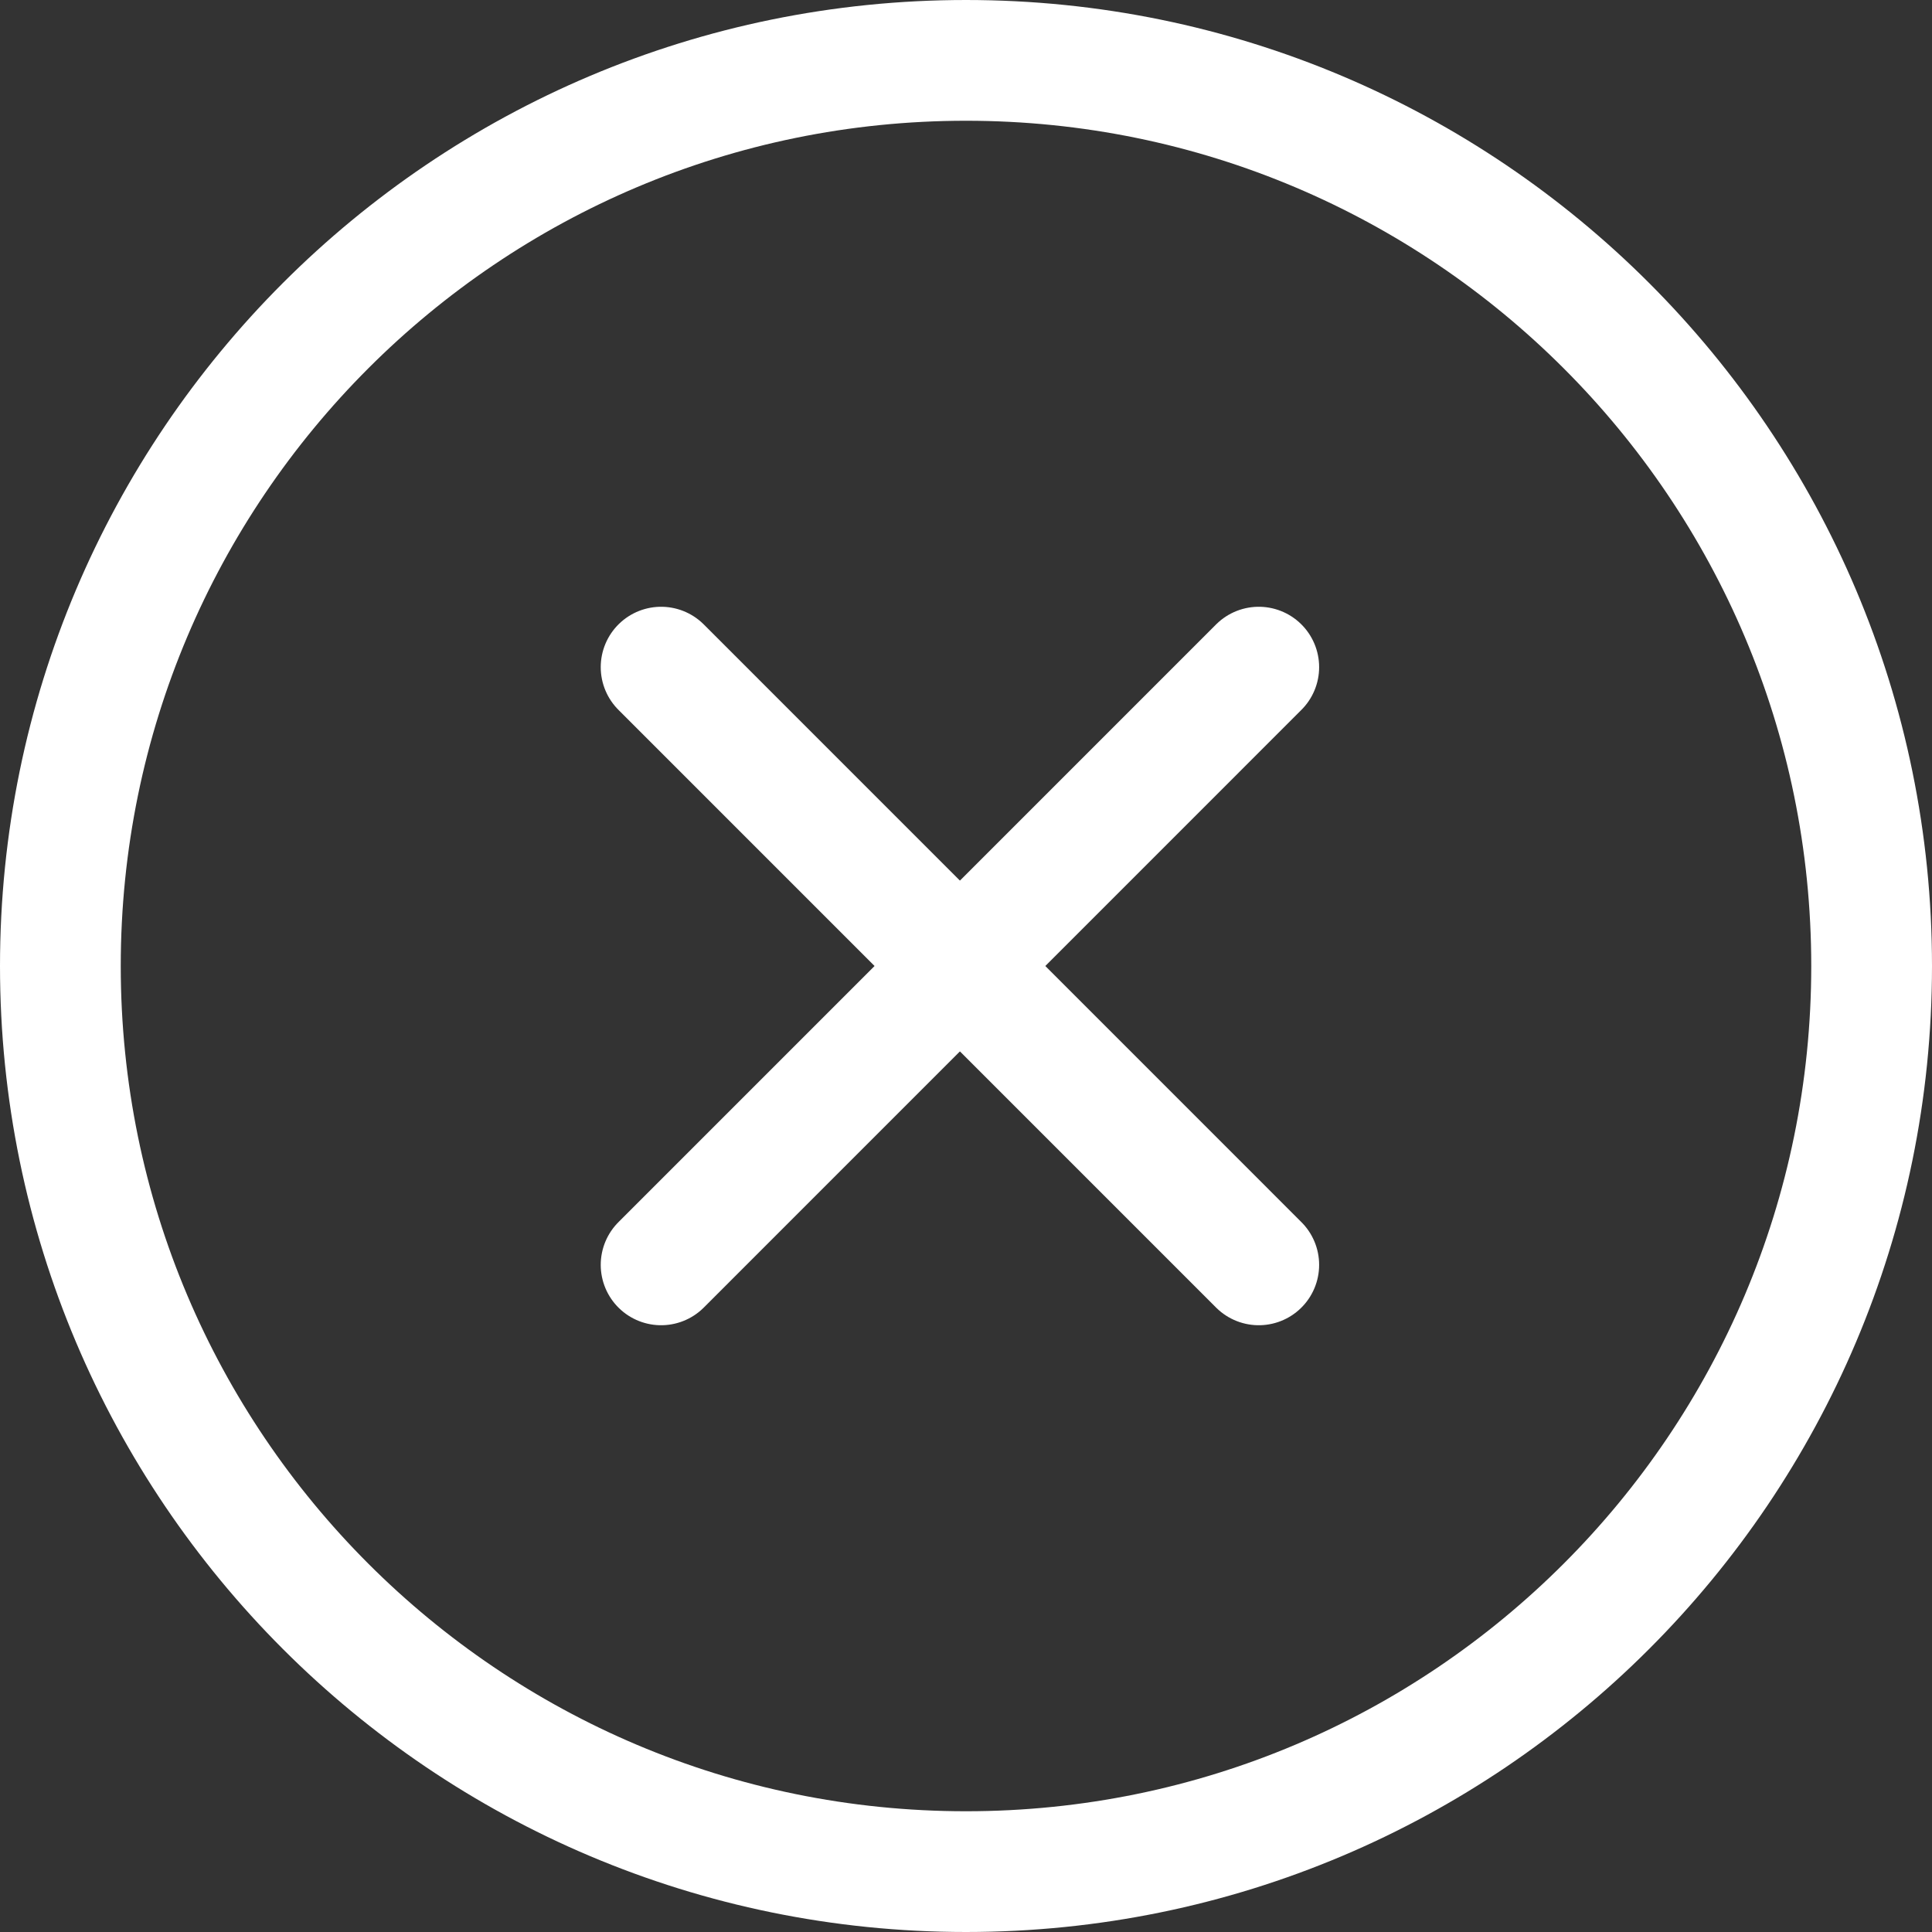
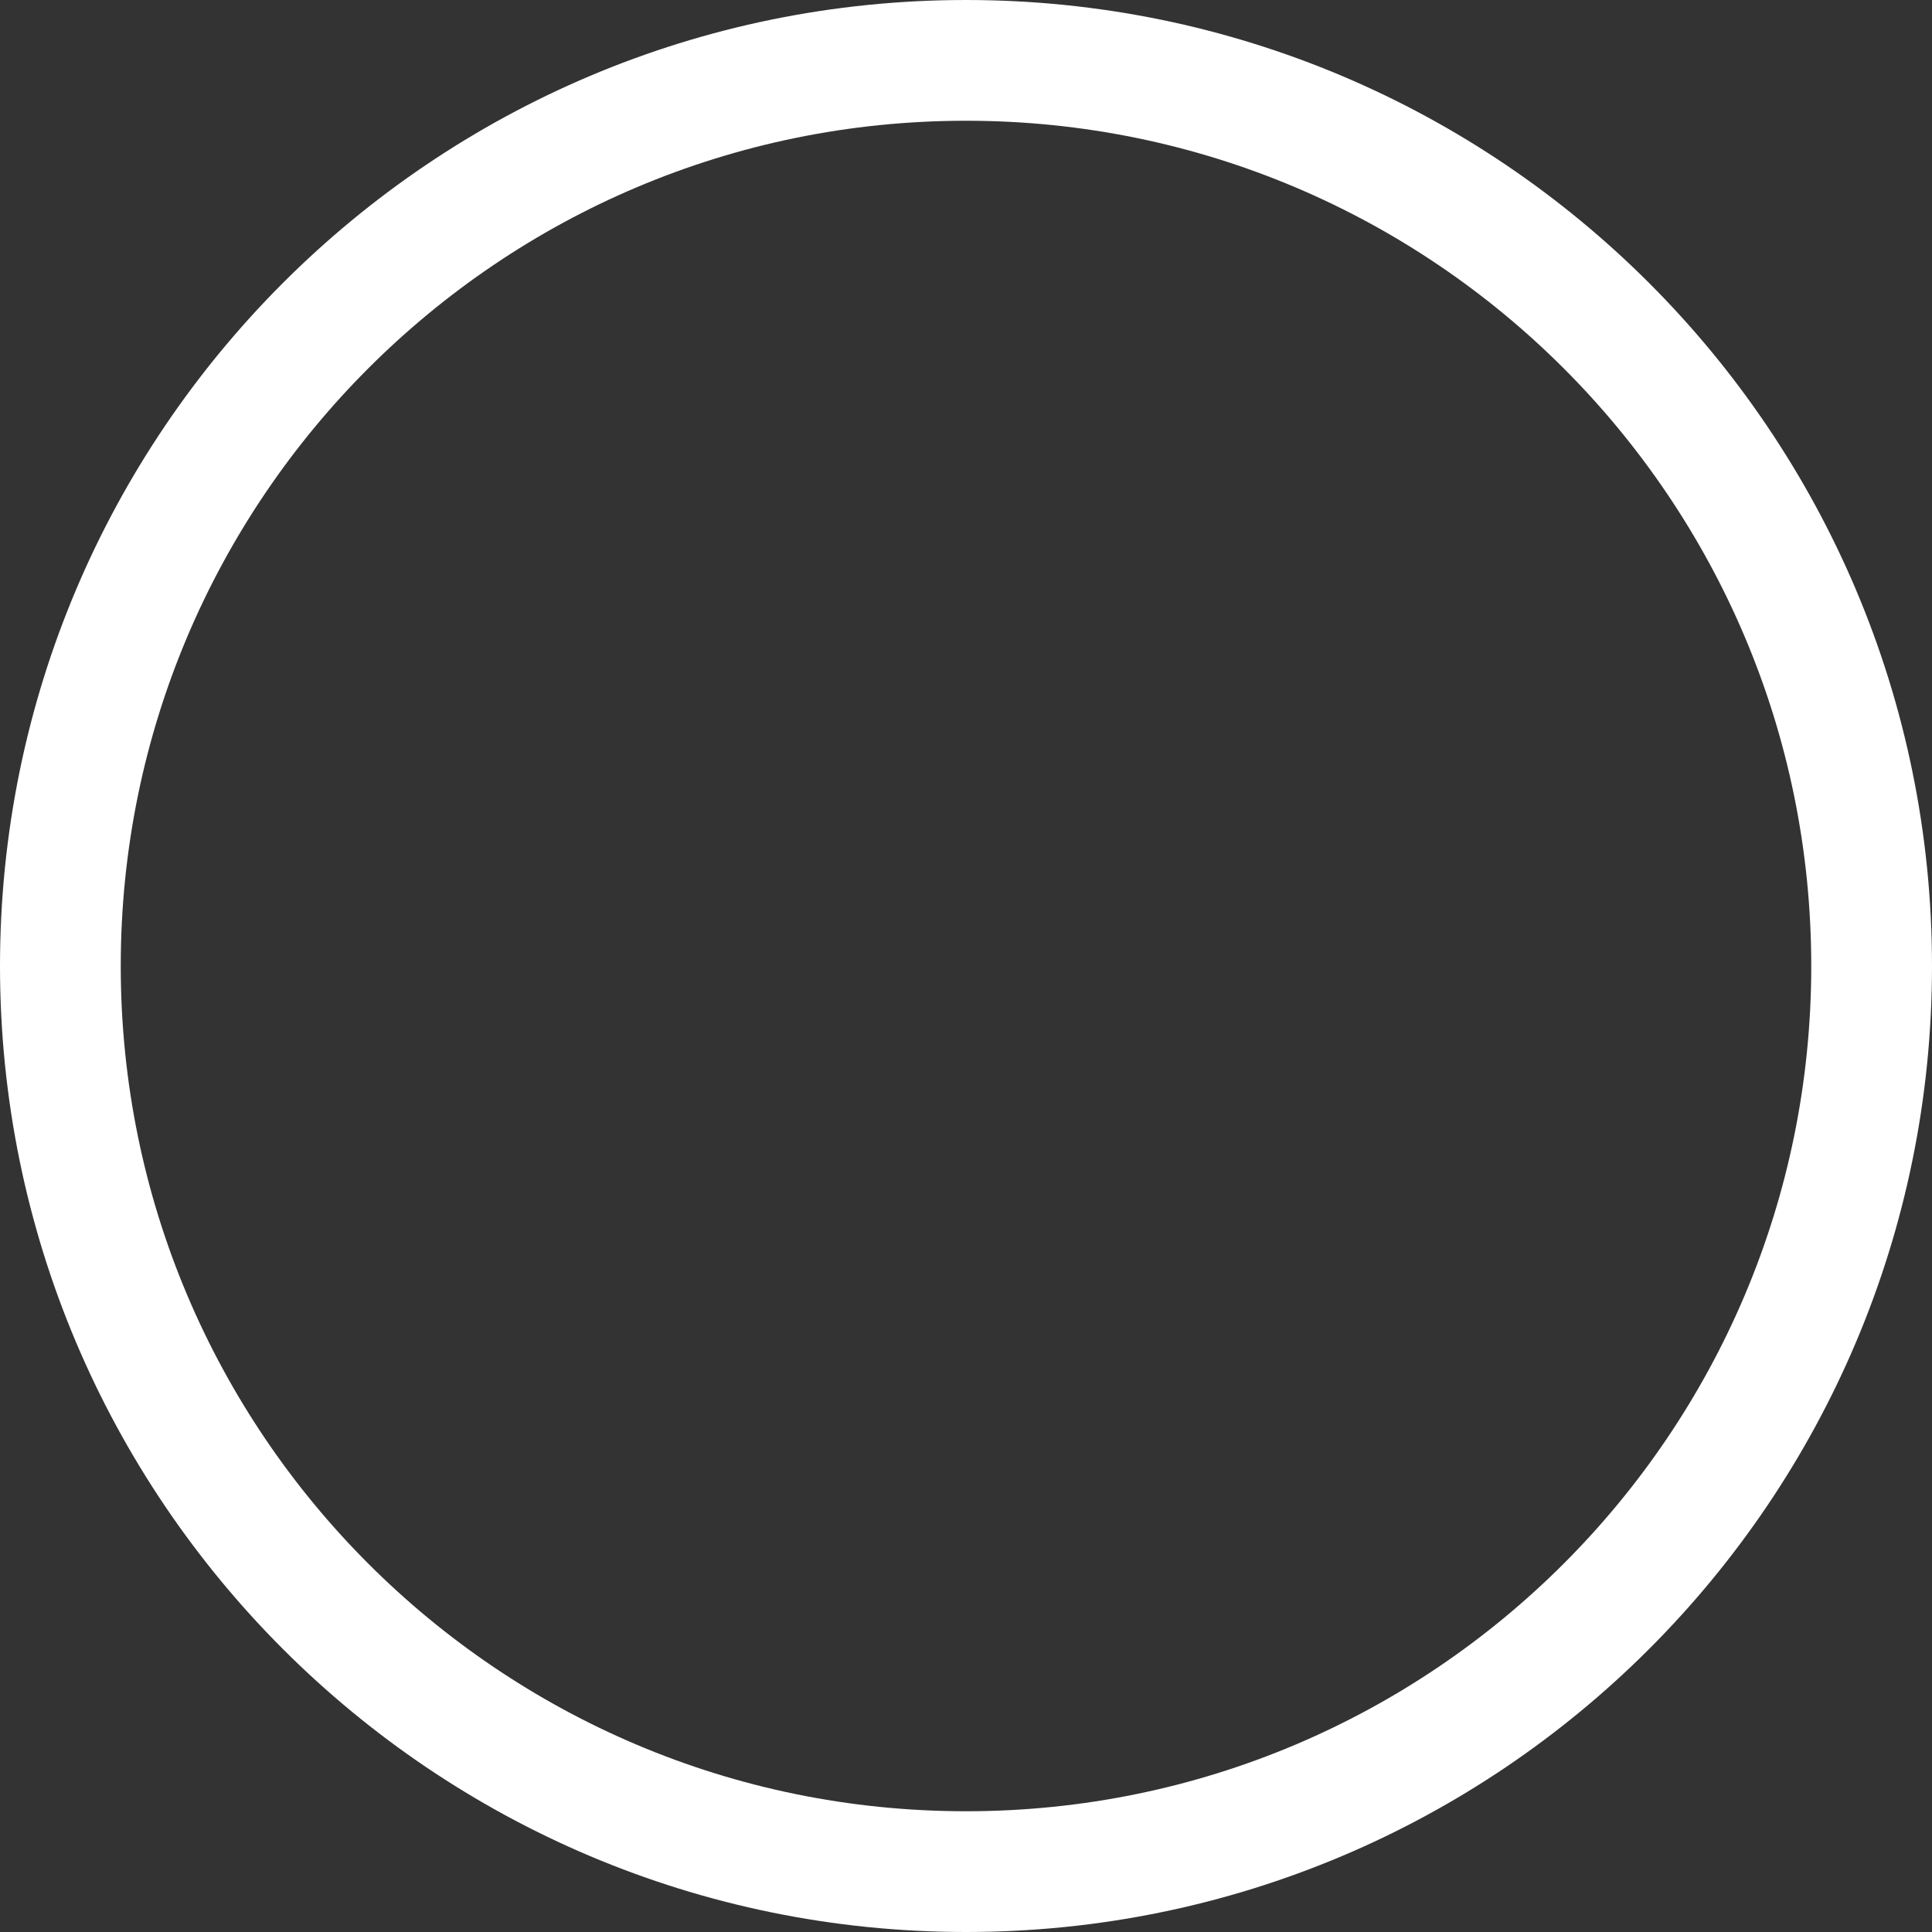
<svg xmlns="http://www.w3.org/2000/svg" width="32" height="32" viewBox="0 0 32 32" fill="none">
  <rect x="0" y="0" width="32" height="32" fill="#333333" stroke="none" />
  <g id="Close">
    <path id="Vector" d="M16 31C24.284 31 31 24.284 31 16C31 7.716 24.284 1 16 1C7.716 1 1 7.716 1 16C1 24.284 7.716 31 16 31Z" stroke="white" stroke-width="2" stroke-linecap="round" stroke-linejoin="round" />
    <g id="Group 12">
-       <path id="Vector 1" d="M10.95 11.05L20.849 20.95" stroke="white" stroke-width="2" stroke-linecap="round" />
-       <path id="Vector 2" d="M20.849 11.05L10.95 20.95" stroke="white" stroke-width="2" stroke-linecap="round" />
-     </g>
+       </g>
  </g>
</svg>